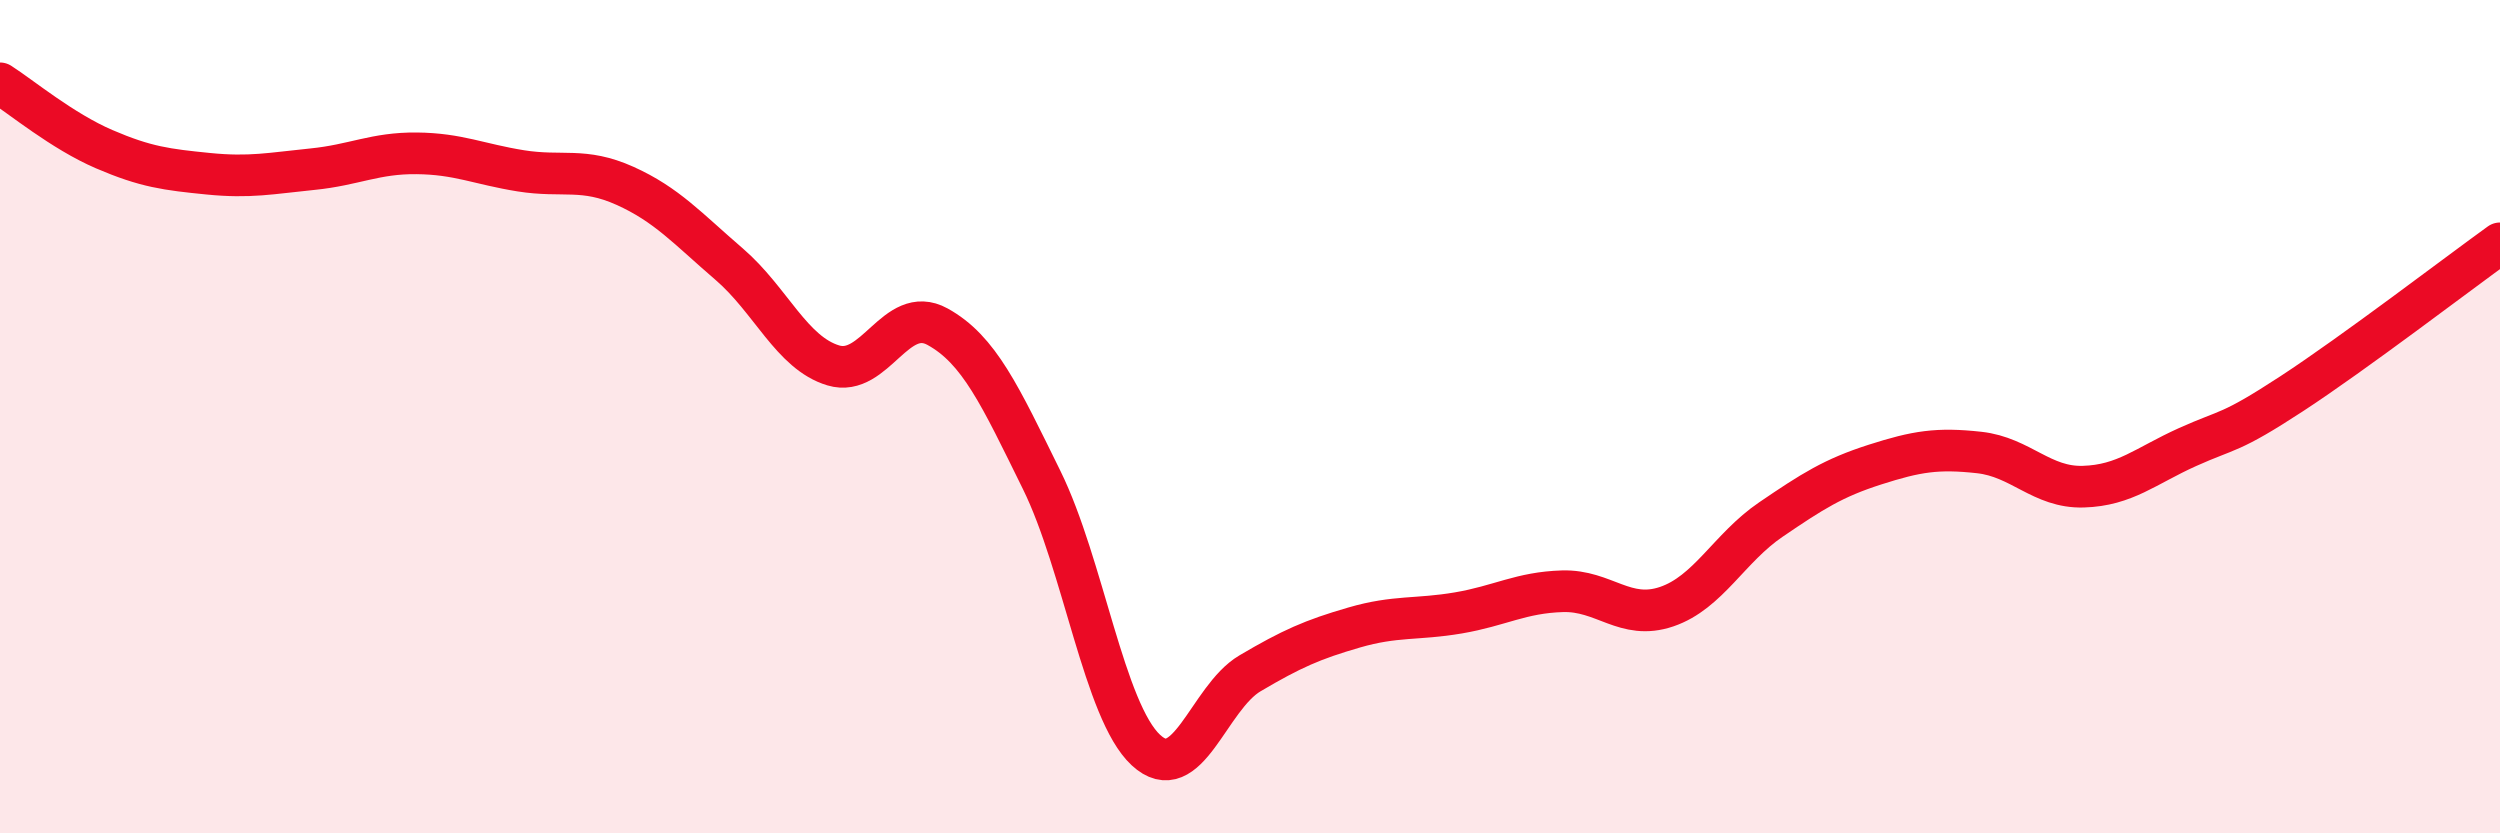
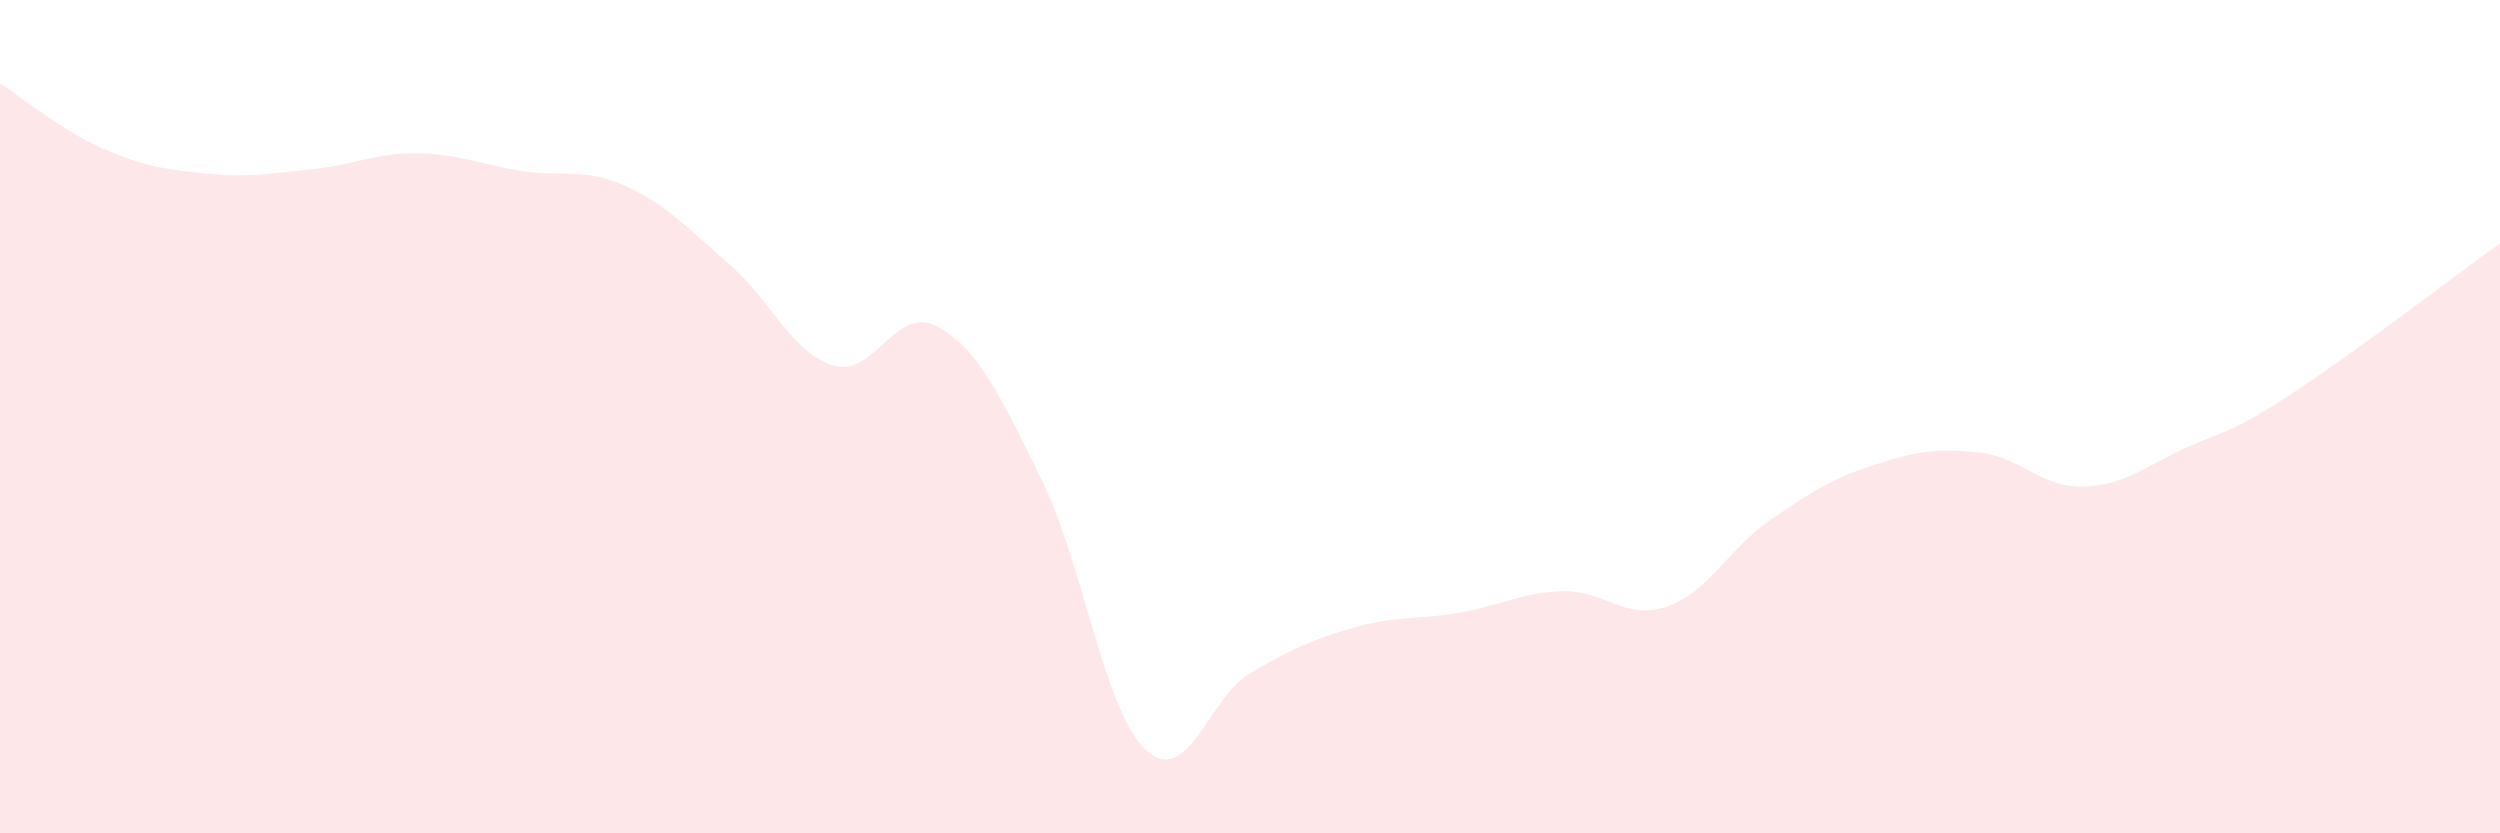
<svg xmlns="http://www.w3.org/2000/svg" width="60" height="20" viewBox="0 0 60 20">
  <path d="M 0,2 C 0.5,2.32 1.5,3.15 2.5,3.58 C 3.5,4.01 4,4.07 5,4.17 C 6,4.27 6.5,4.16 7.5,4.06 C 8.5,3.96 9,3.67 10,3.68 C 11,3.69 11.5,3.94 12.5,4.1 C 13.5,4.26 14,4.01 15,4.46 C 16,4.91 16.5,5.48 17.5,6.34 C 18.5,7.2 19,8.47 20,8.77 C 21,9.07 21.5,7.29 22.5,7.84 C 23.5,8.39 24,9.49 25,11.52 C 26,13.55 26.5,17.07 27.5,18 C 28.5,18.93 29,16.75 30,16.16 C 31,15.57 31.5,15.35 32.5,15.06 C 33.5,14.77 34,14.88 35,14.71 C 36,14.54 36.5,14.22 37.5,14.19 C 38.5,14.16 39,14.9 40,14.56 C 41,14.22 41.5,13.15 42.5,12.47 C 43.5,11.79 44,11.47 45,11.15 C 46,10.83 46.5,10.75 47.5,10.86 C 48.5,10.97 49,11.71 50,11.68 C 51,11.65 51.5,11.18 52.5,10.73 C 53.5,10.28 53.5,10.43 55,9.45 C 56.5,8.47 59,6.56 60,5.84L60 20L0 20Z" fill="#EB0A25" opacity="0.1" stroke-linecap="round" stroke-linejoin="round" />
-   <path d="M 0,2 C 0.5,2.32 1.5,3.15 2.5,3.58 C 3.5,4.01 4,4.07 5,4.17 C 6,4.27 6.5,4.16 7.5,4.06 C 8.5,3.96 9,3.67 10,3.68 C 11,3.69 11.5,3.94 12.5,4.1 C 13.5,4.26 14,4.01 15,4.46 C 16,4.91 16.5,5.48 17.5,6.34 C 18.5,7.2 19,8.47 20,8.77 C 21,9.07 21.5,7.29 22.5,7.84 C 23.5,8.39 24,9.49 25,11.52 C 26,13.55 26.5,17.07 27.5,18 C 28.5,18.93 29,16.75 30,16.16 C 31,15.57 31.5,15.35 32.5,15.06 C 33.5,14.77 34,14.88 35,14.71 C 36,14.54 36.5,14.22 37.5,14.19 C 38.5,14.16 39,14.9 40,14.56 C 41,14.22 41.5,13.15 42.5,12.47 C 43.5,11.79 44,11.47 45,11.15 C 46,10.83 46.5,10.75 47.5,10.86 C 48.5,10.97 49,11.71 50,11.68 C 51,11.65 51.5,11.18 52.5,10.73 C 53.5,10.28 53.5,10.43 55,9.45 C 56.5,8.47 59,6.56 60,5.84" stroke="#EB0A25" stroke-width="1" fill="none" stroke-linecap="round" stroke-linejoin="round" />
</svg>